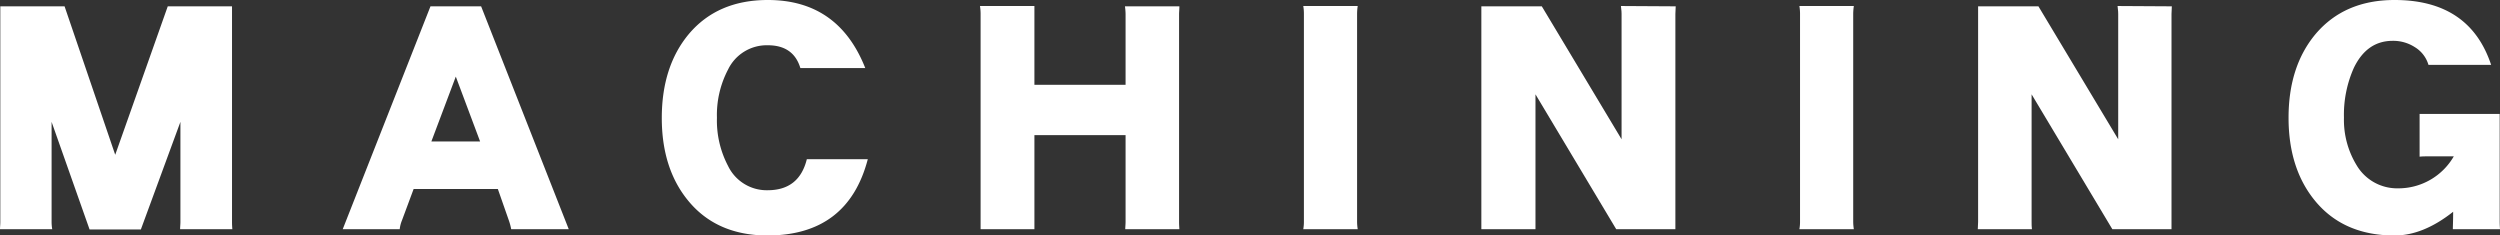
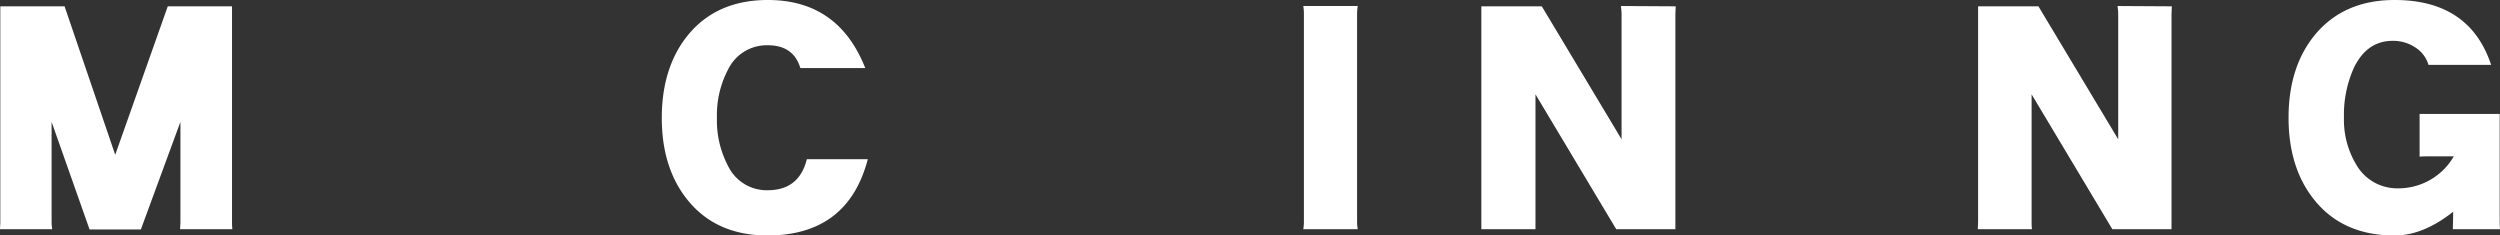
<svg xmlns="http://www.w3.org/2000/svg" viewBox="0 0 394.91 37.2">
  <rect x="0" y="0" width="394.91" height="37.2" fill="#333333" stroke="none" />
  <defs>
    <style>.cls-1{fill:#fff;}</style>
  </defs>
  <title>Asset 7</title>
  <g id="Layer_2" data-name="Layer 2">
    <g id="文字">
      <path class="cls-1" d="M36.7,36.2H28.45c0-.37.05-.75.05-1.15V19.25l-6.25,17h-8.1l-6-17V35.05a6.62,6.62,0,0,0,.1,1.15H0c0-.37.05-.73.05-1.1V1H10.2l8,23.45L26.5,1H36.65V35.1C36.65,35.47,36.67,35.83,36.7,36.2Z" />
-       <path class="cls-1" d="M89.84,36.2H80.75a9.16,9.16,0,0,0-.36-1.35l-1.75-5H65.34L63.5,34.8a5.25,5.25,0,0,0-.36,1.4h-9L68,1h8Zm-14-13.85L72,12.1,68.14,22.35Z" />
      <path class="cls-1" d="M137.08,25.15q-3.14,12-15.79,12.05-8,0-12.5-5.4-4.26-5.1-4.25-13.2t4.25-13.2Q113.33,0,121.29,0q11.14,0,15.39,10.75H126.43q-1.09-3.6-5.14-3.6A6.78,6.78,0,0,0,115,11a15.39,15.39,0,0,0-1.75,7.6A15.39,15.39,0,0,0,115,26.2a6.78,6.78,0,0,0,6.25,3.85c3.33,0,5.39-1.63,6.2-4.9Z" />
-       <path class="cls-1" d="M186.3,36.2h-8.55c0-.37.05-.75.05-1.15V21.35H163.4v13.7c0,.4,0,.78,0,1.15H154.9c0-.37,0-.75,0-1.15V2.15a8.26,8.26,0,0,0-.1-1.2h8.6c0,.47,0,.88,0,1.25V13.4h14.4V2.2A9.23,9.23,0,0,0,177.7,1h8.6c0,.47-.05.88-.05,1.25V35.05C186.25,35.42,186.27,35.8,186.3,36.2Z" />
      <path class="cls-1" d="M214.47,36.2h-8.6a6.62,6.62,0,0,0,.1-1.15V2.15a7.46,7.46,0,0,0-.1-1.2h8.6a8.81,8.81,0,0,0-.1,1.2v32.9A7.78,7.78,0,0,0,214.47,36.2Z" />
      <path class="cls-1" d="M264.7,1c0,.43-.05.83-.05,1.2V36.2H255.3L242.55,14.9V35.05c0,.37,0,.75,0,1.15h-8.55c0-.37,0-.75,0-1.15V1h9.55l12.6,21V2.2c0-.1,0-.52-.1-1.25Z" />
-       <path class="cls-1" d="M292.84,36.2h-8.6a6.62,6.62,0,0,0,.1-1.15V2.15a7.46,7.46,0,0,0-.1-1.2h8.6a8.81,8.81,0,0,0-.1,1.2v32.9A7.78,7.78,0,0,0,292.84,36.2Z" />
      <path class="cls-1" d="M343.07,1c0,.43-.05.83-.05,1.2V36.2h-9.35L320.92,14.9V35.05c0,.37,0,.75.05,1.15h-8.55c0-.37.05-.75.05-1.15V1H322l12.6,21V2.2c0-.1,0-.52-.1-1.25Z" />
      <path class="cls-1" d="M394.91,36.2h-7.45c0-.4.05-1.32.05-2.75q-4.74,3.75-9.25,3.75-8,0-12.5-5.4-4.25-5.1-4.25-13.2t4.25-13.2Q370.32,0,378.26,0q11.85,0,15.25,10.25h-9.9a4.86,4.86,0,0,0-2.15-2.8,6.28,6.28,0,0,0-3.5-1q-4.09,0-6.15,4.3a18.16,18.16,0,0,0-1.55,7.85,13.72,13.72,0,0,0,2,7.5,7.43,7.43,0,0,0,6.5,3.65,10.11,10.11,0,0,0,8.85-5.05h-4.4c-.23,0-.56,0-1,.05V18h12.65V35C394.86,35.37,394.88,35.77,394.91,36.2Z" />
    </g>
  </g>
</svg>